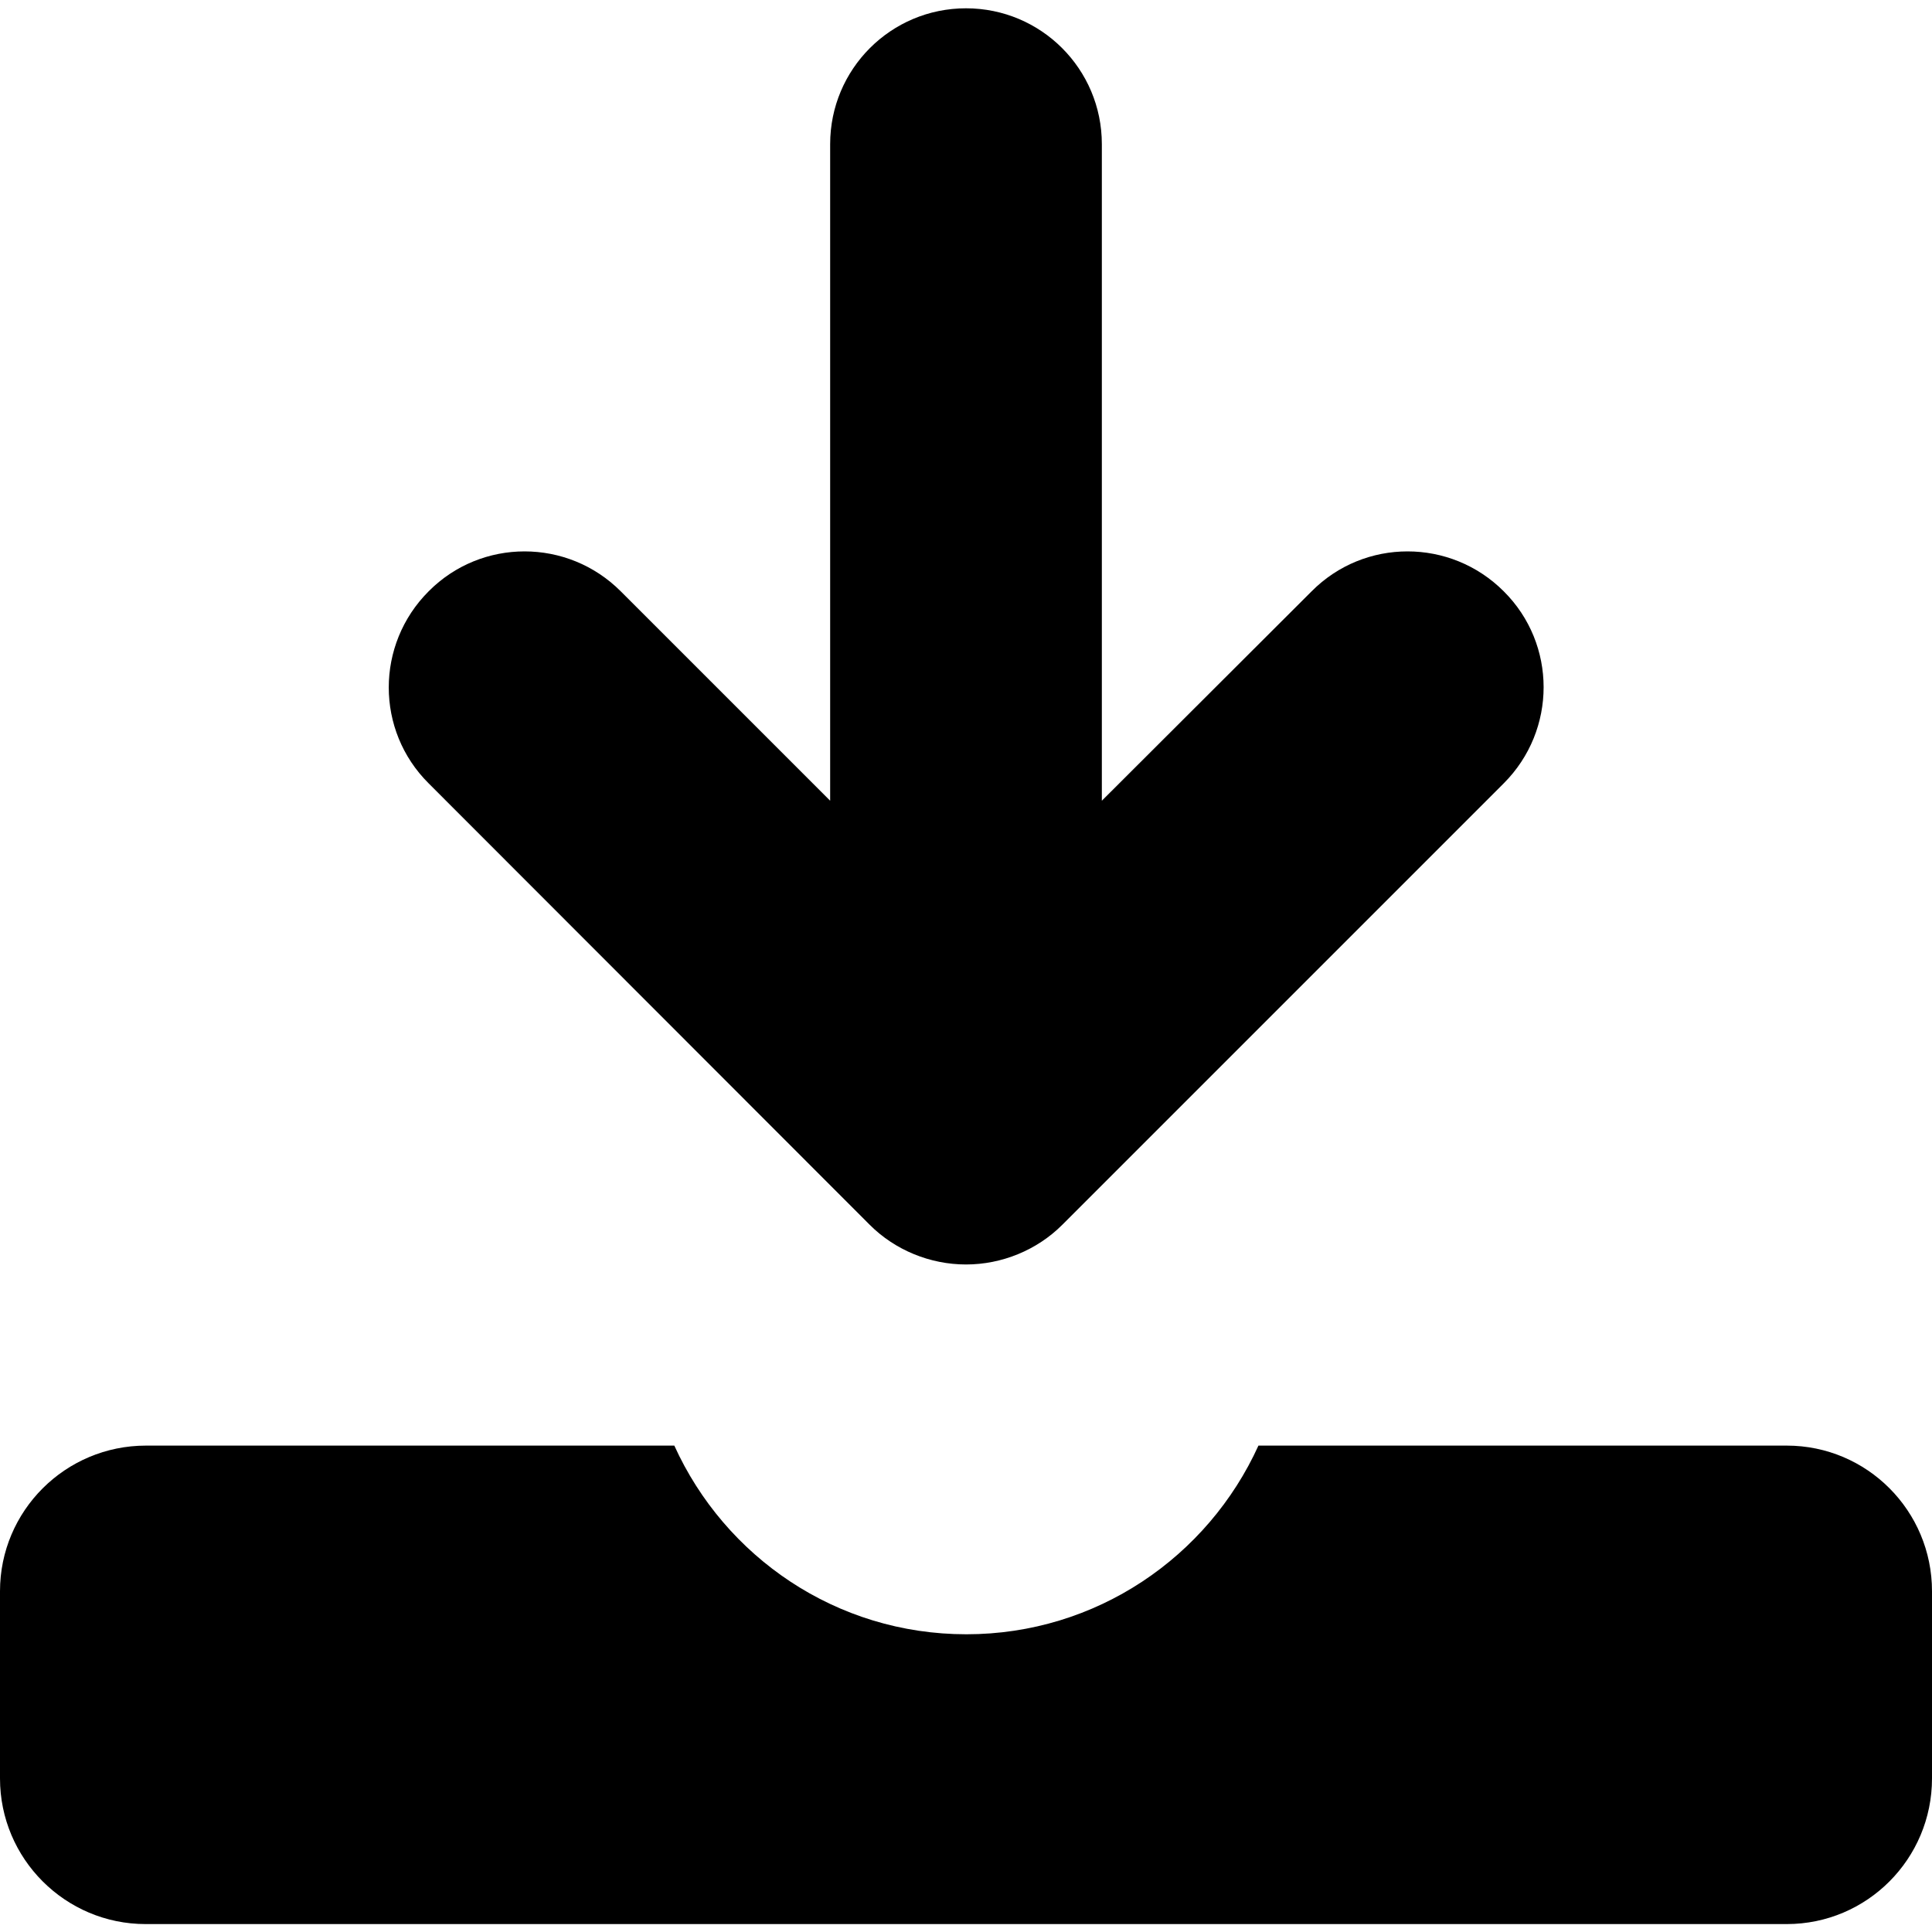
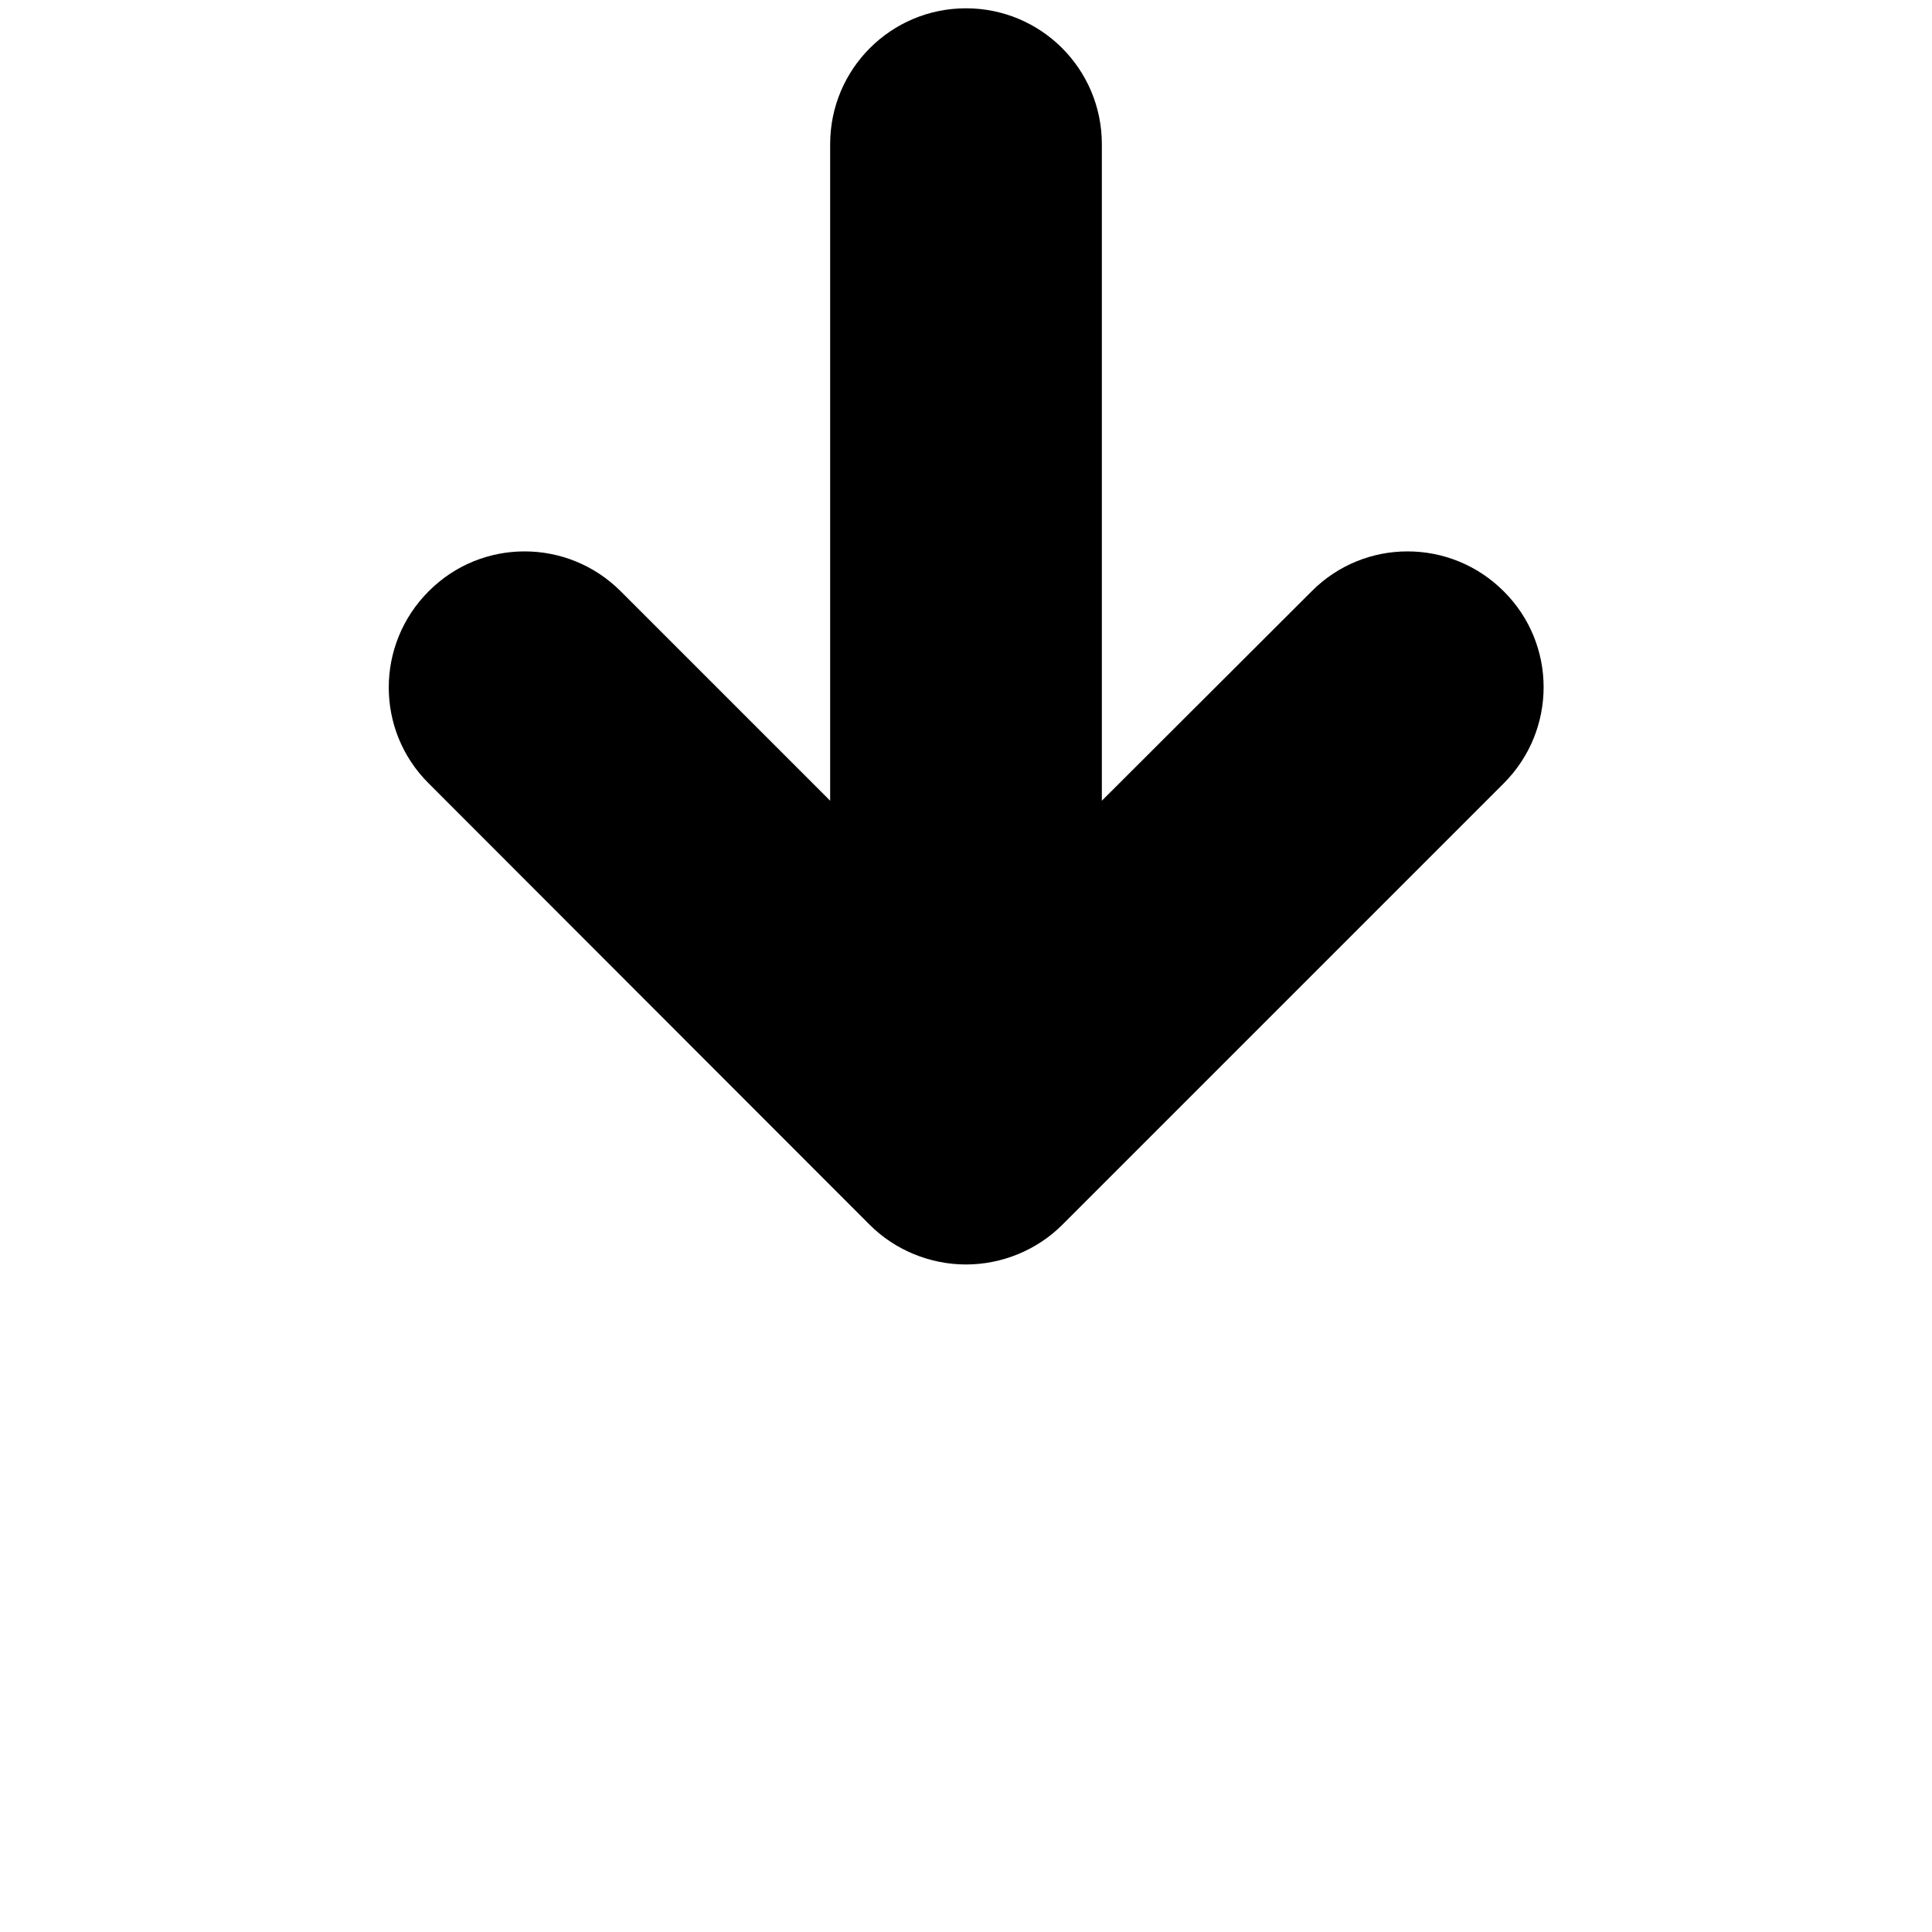
<svg xmlns="http://www.w3.org/2000/svg" version="1.1" id="_x32_" x="0px" y="0px" viewBox="0 0 512 512" style="enable-background:new 0 0 512 512;" xml:space="preserve">
  <g>
    <path d="M230.5,324.6c6.7,6.7,16,10.5,25.5,10.5c9.5,0,18.8-3.8,25.5-10.5l117-117c14.1-14.1,14.1-36.9,0-50.9   c-14.1-14.1-36.9-14.1-50.9,0v0L292,212.2V38.2c0-19.9-16.1-36-36-36c-19.9,0-36,16.1-36,36v174l-55.5-55.5   c-14.1-14.1-36.9-14.1-50.9,0c-14.1,14.1-14.1,36.9,0,50.9L230.5,324.6z" />
-     <path d="M473.5,383.1h-140c-13.4,29.5-43,50-77.4,50c-34.5,0-64-20.5-77.4-50h-140C17.3,383.1,0,400.4,0,421.7v49.6   c0,21.3,17.3,38.6,38.6,38.6h434.9c21.3,0,38.5-17.3,38.5-38.6v-49.6C512,400.4,494.8,383.1,473.5,383.1z" />
  </g>
</svg>